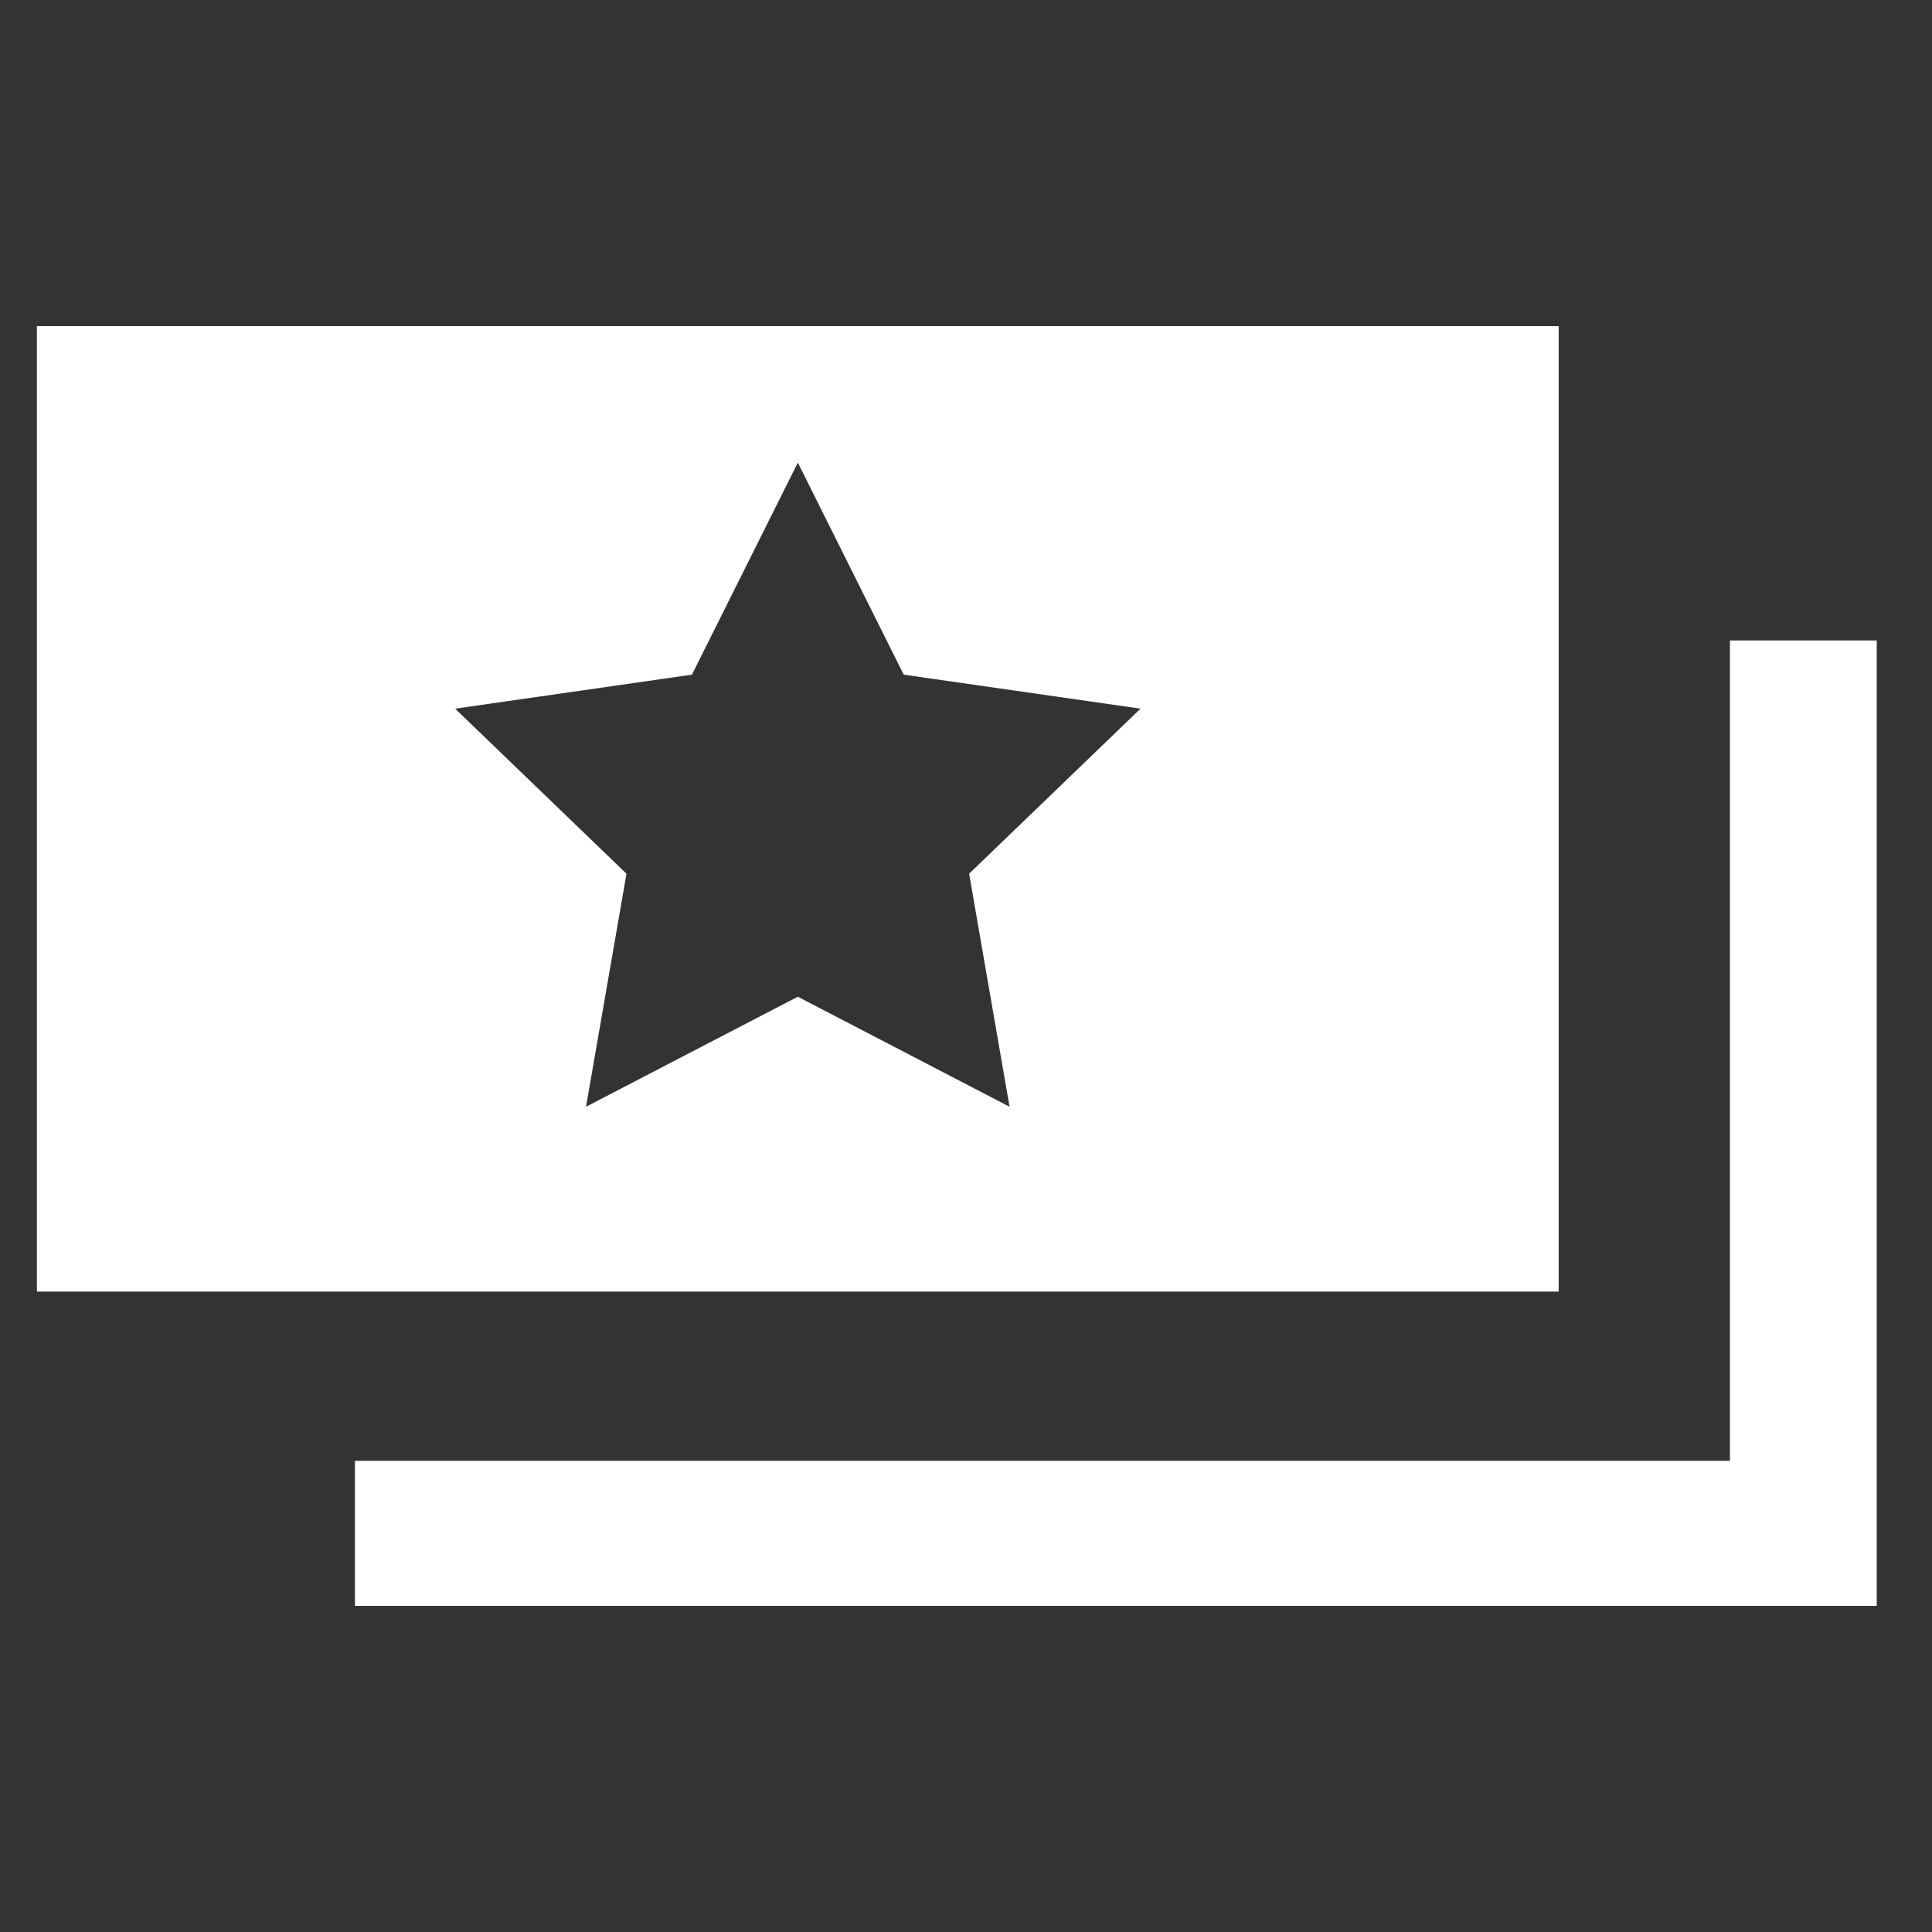
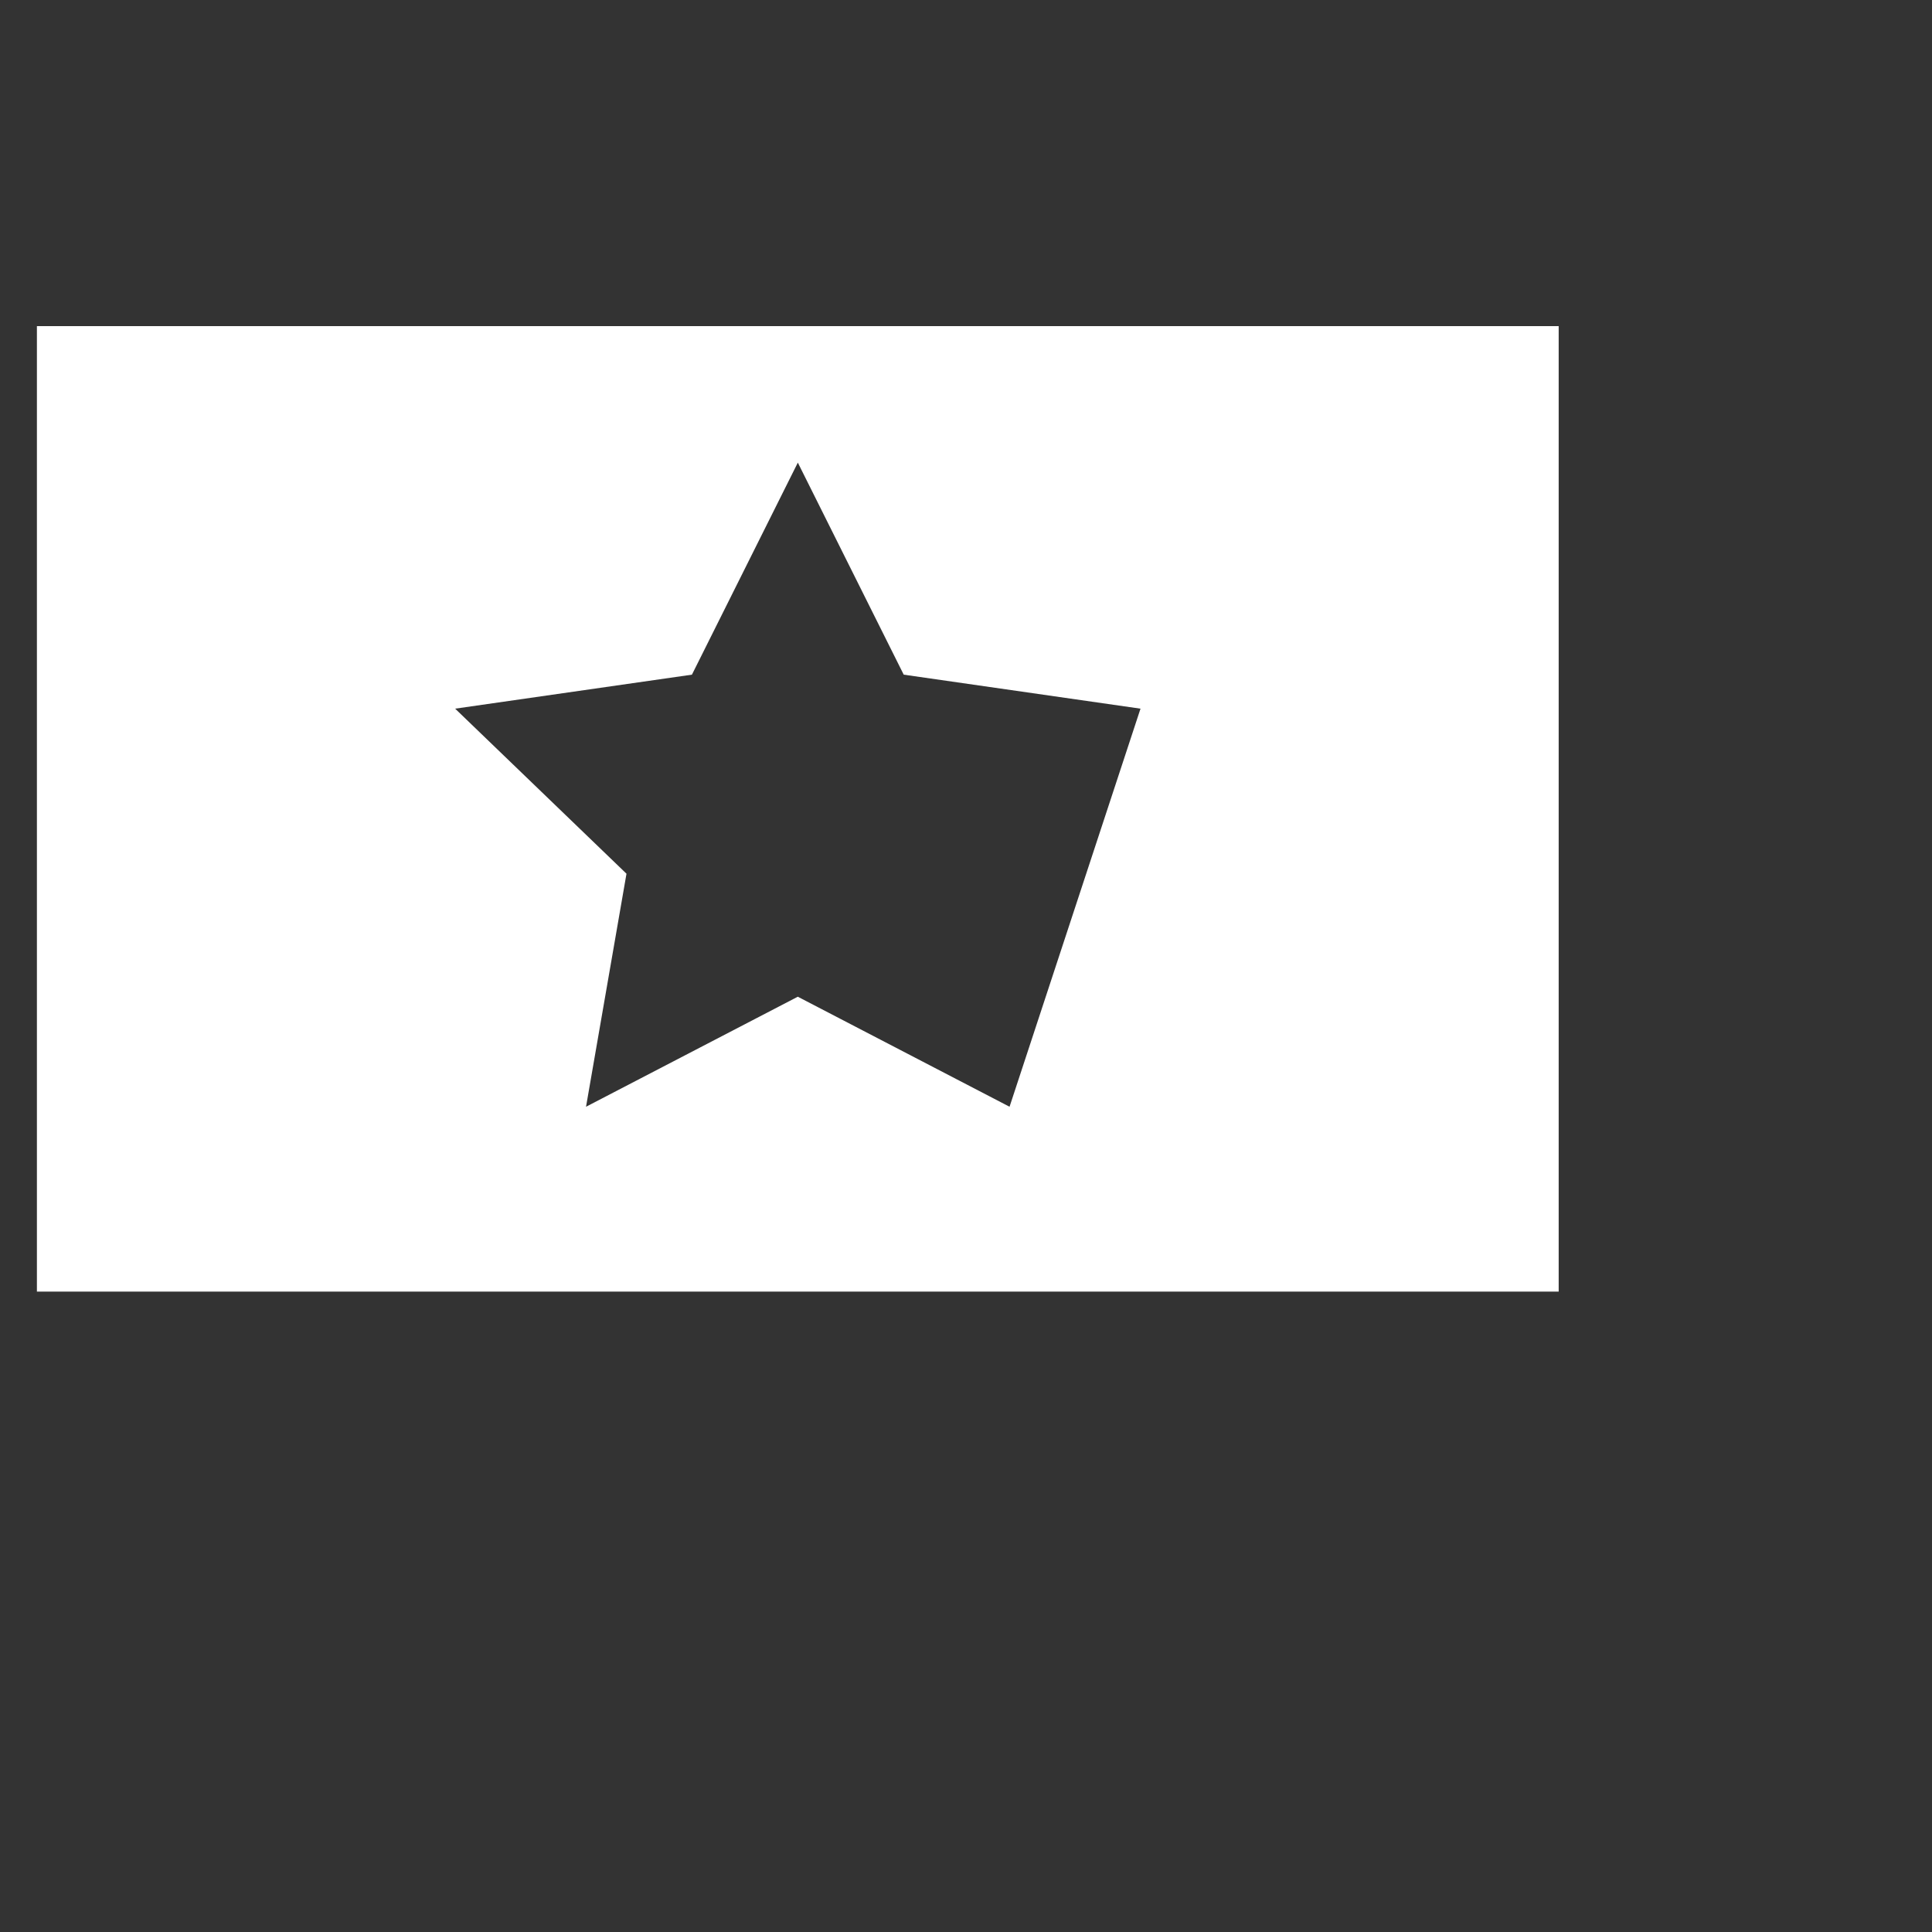
<svg xmlns="http://www.w3.org/2000/svg" width="63.235" height="63.235" viewBox="0 0 63.235 63.235">
  <rect x="0" y="0" width="63.235" height="63.235" fill="#333333" stroke="none" />
  <g id="eb12d518-6db1-4f3e-bfc8-2837f241bb55" data-name="Icons">
    <g>
-       <polygon points="61.426 20.962 56.621 20.962 56.621 47.813 11.617 47.813 11.617 52.561 61.426 52.561 61.426 20.962" fill="#fff" />
-       <path d="M51.016,10.674H1.208V42.274H51.016ZM33.043,36.224l-6.931-3.601-6.931,3.601,1.324-7.627-5.608-5.402,7.75-1.113,3.466-6.94,3.466,6.94,7.75,1.113L31.72,28.596Z" fill="#fff" />
+       <path d="M51.016,10.674H1.208V42.274H51.016ZM33.043,36.224l-6.931-3.601-6.931,3.601,1.324-7.627-5.608-5.402,7.75-1.113,3.466-6.94,3.466,6.94,7.75,1.113Z" fill="#fff" />
    </g>
  </g>
</svg>